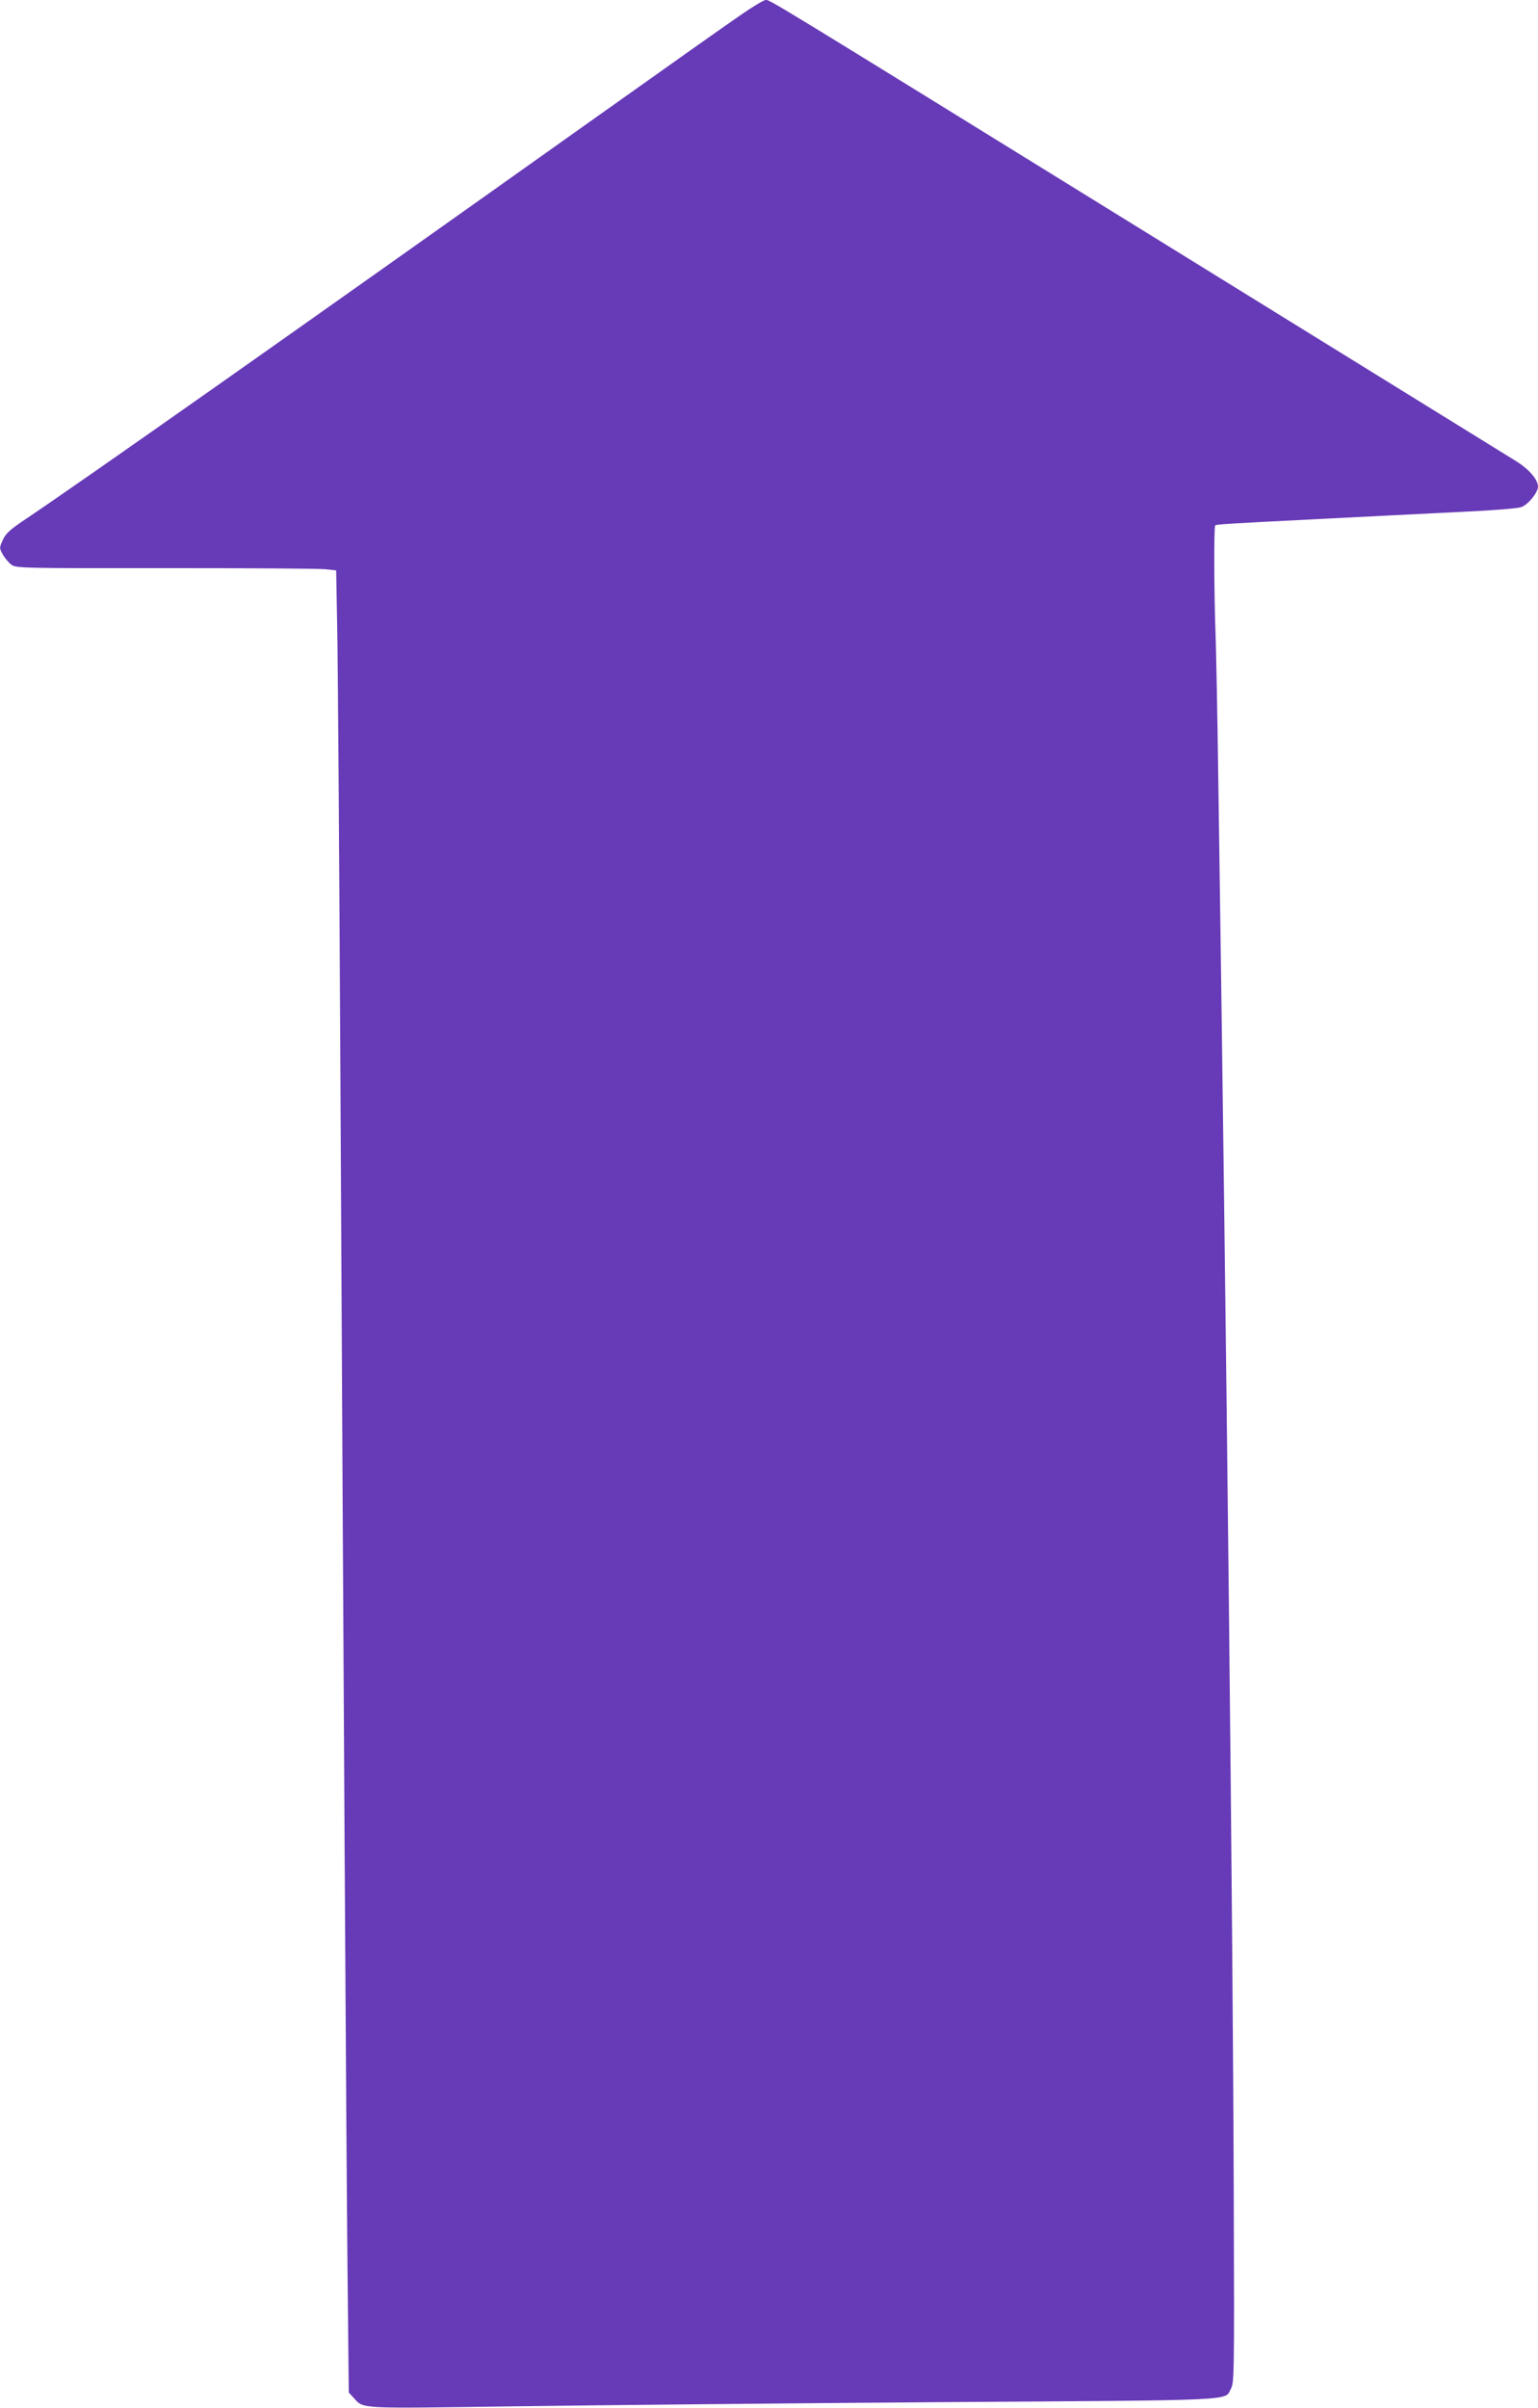
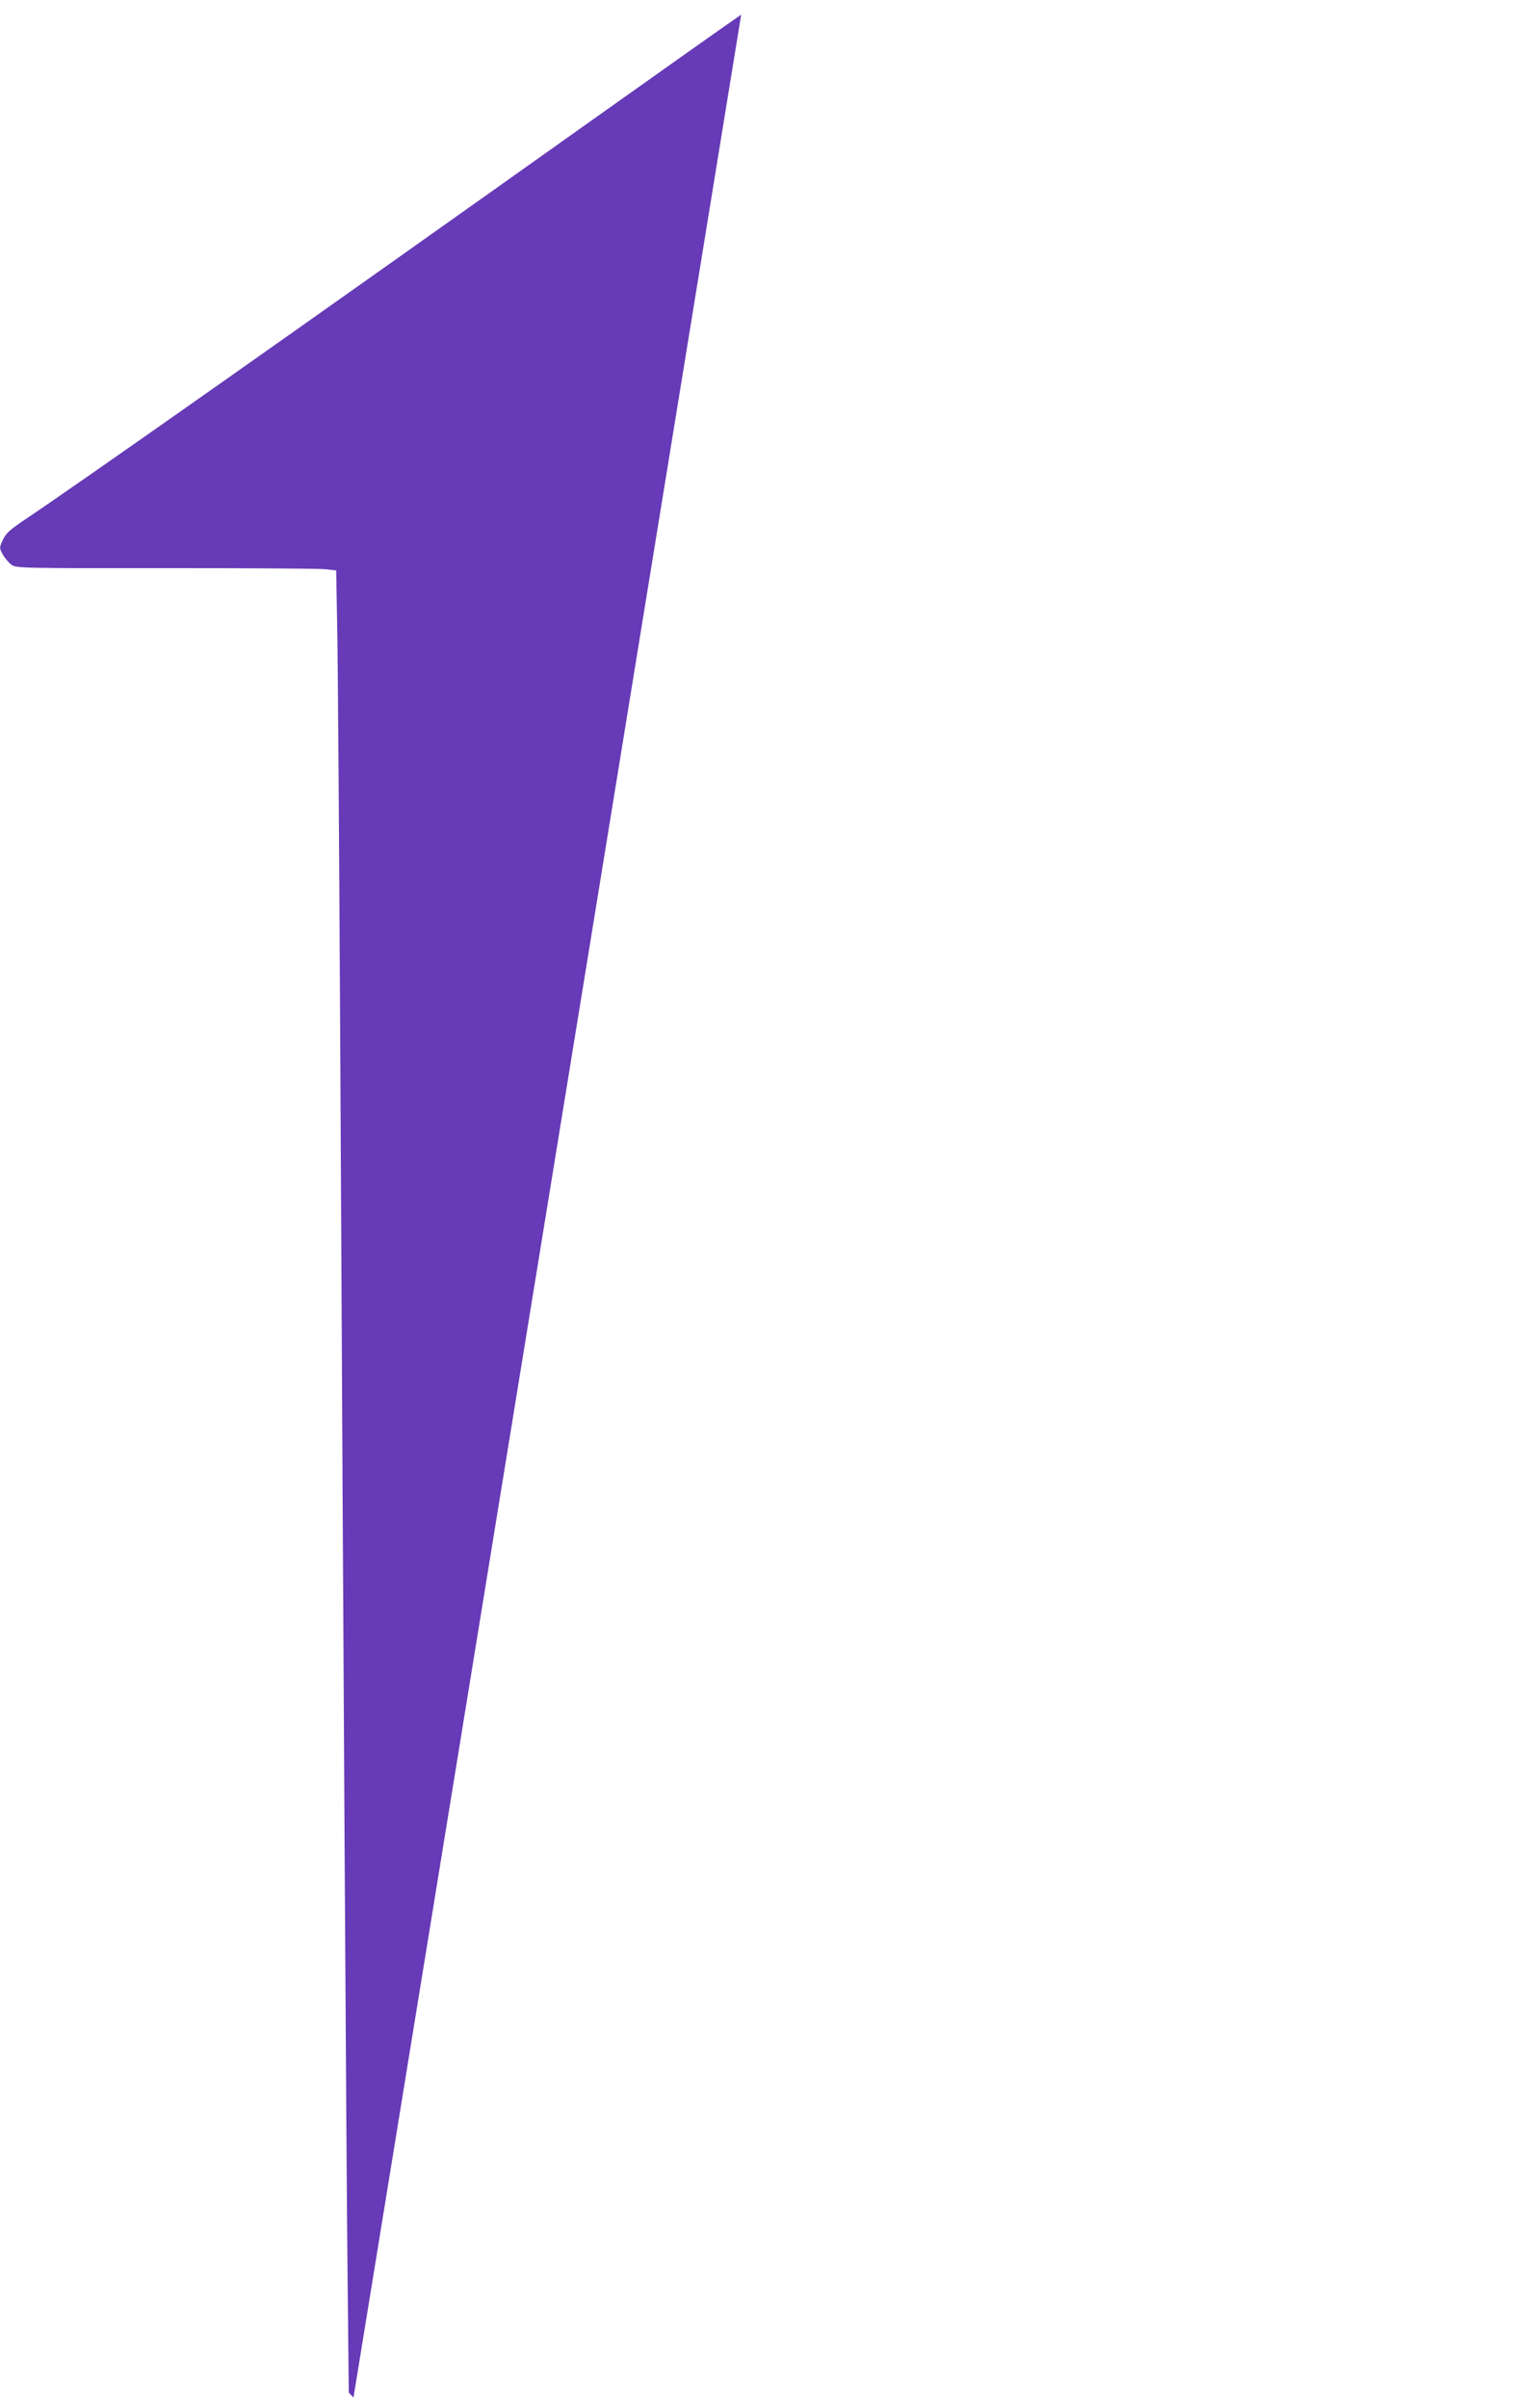
<svg xmlns="http://www.w3.org/2000/svg" version="1.0" width="818pt" height="1280pt" viewBox="0 0 818 1280" preserveAspectRatio="xMidYMid meet">
  <g transform="translate(0,1280) scale(0.1,-0.1)" fill="#673ab7" stroke="none">
-     <path d="M3942 12722 c-62 -42 -404 -284 -760 -537 -1617 -1149 -2741 -1940 -3042 -2142 -87 -58 -109 -78 -125 -113 -19 -42 -19 -43 0 -78 11 -19 32 -44 46 -54 24 -18 56 -19 821 -18 437 0 820 -2 850 -6 l56 -6 5 -282 c4 -154 11 -1197 17 -2316 17 -3328 31 -5681 38 -6407 l7 -681 25 -27 c57 -61 8 -58 869 -46 432 6 1447 16 2255 22 1613 11 1507 6 1543 72 17 30 18 89 15 962 -4 1466 -39 4652 -82 7565 -5 366 -12 726 -15 800 -8 213 -9 569 -2 577 7 6 57 9 532 33 121 6 299 15 395 20 96 5 285 14 420 21 135 6 261 17 280 23 36 12 89 76 90 109 0 38 -49 95 -122 139 -40 25 -921 569 -1958 1210 -2060 1273 -2004 1238 -2028 1238 -9 0 -68 -35 -130 -78z" />
+     <path d="M3942 12722 c-62 -42 -404 -284 -760 -537 -1617 -1149 -2741 -1940 -3042 -2142 -87 -58 -109 -78 -125 -113 -19 -42 -19 -43 0 -78 11 -19 32 -44 46 -54 24 -18 56 -19 821 -18 437 0 820 -2 850 -6 l56 -6 5 -282 c4 -154 11 -1197 17 -2316 17 -3328 31 -5681 38 -6407 l7 -681 25 -27 z" />
  </g>
</svg>